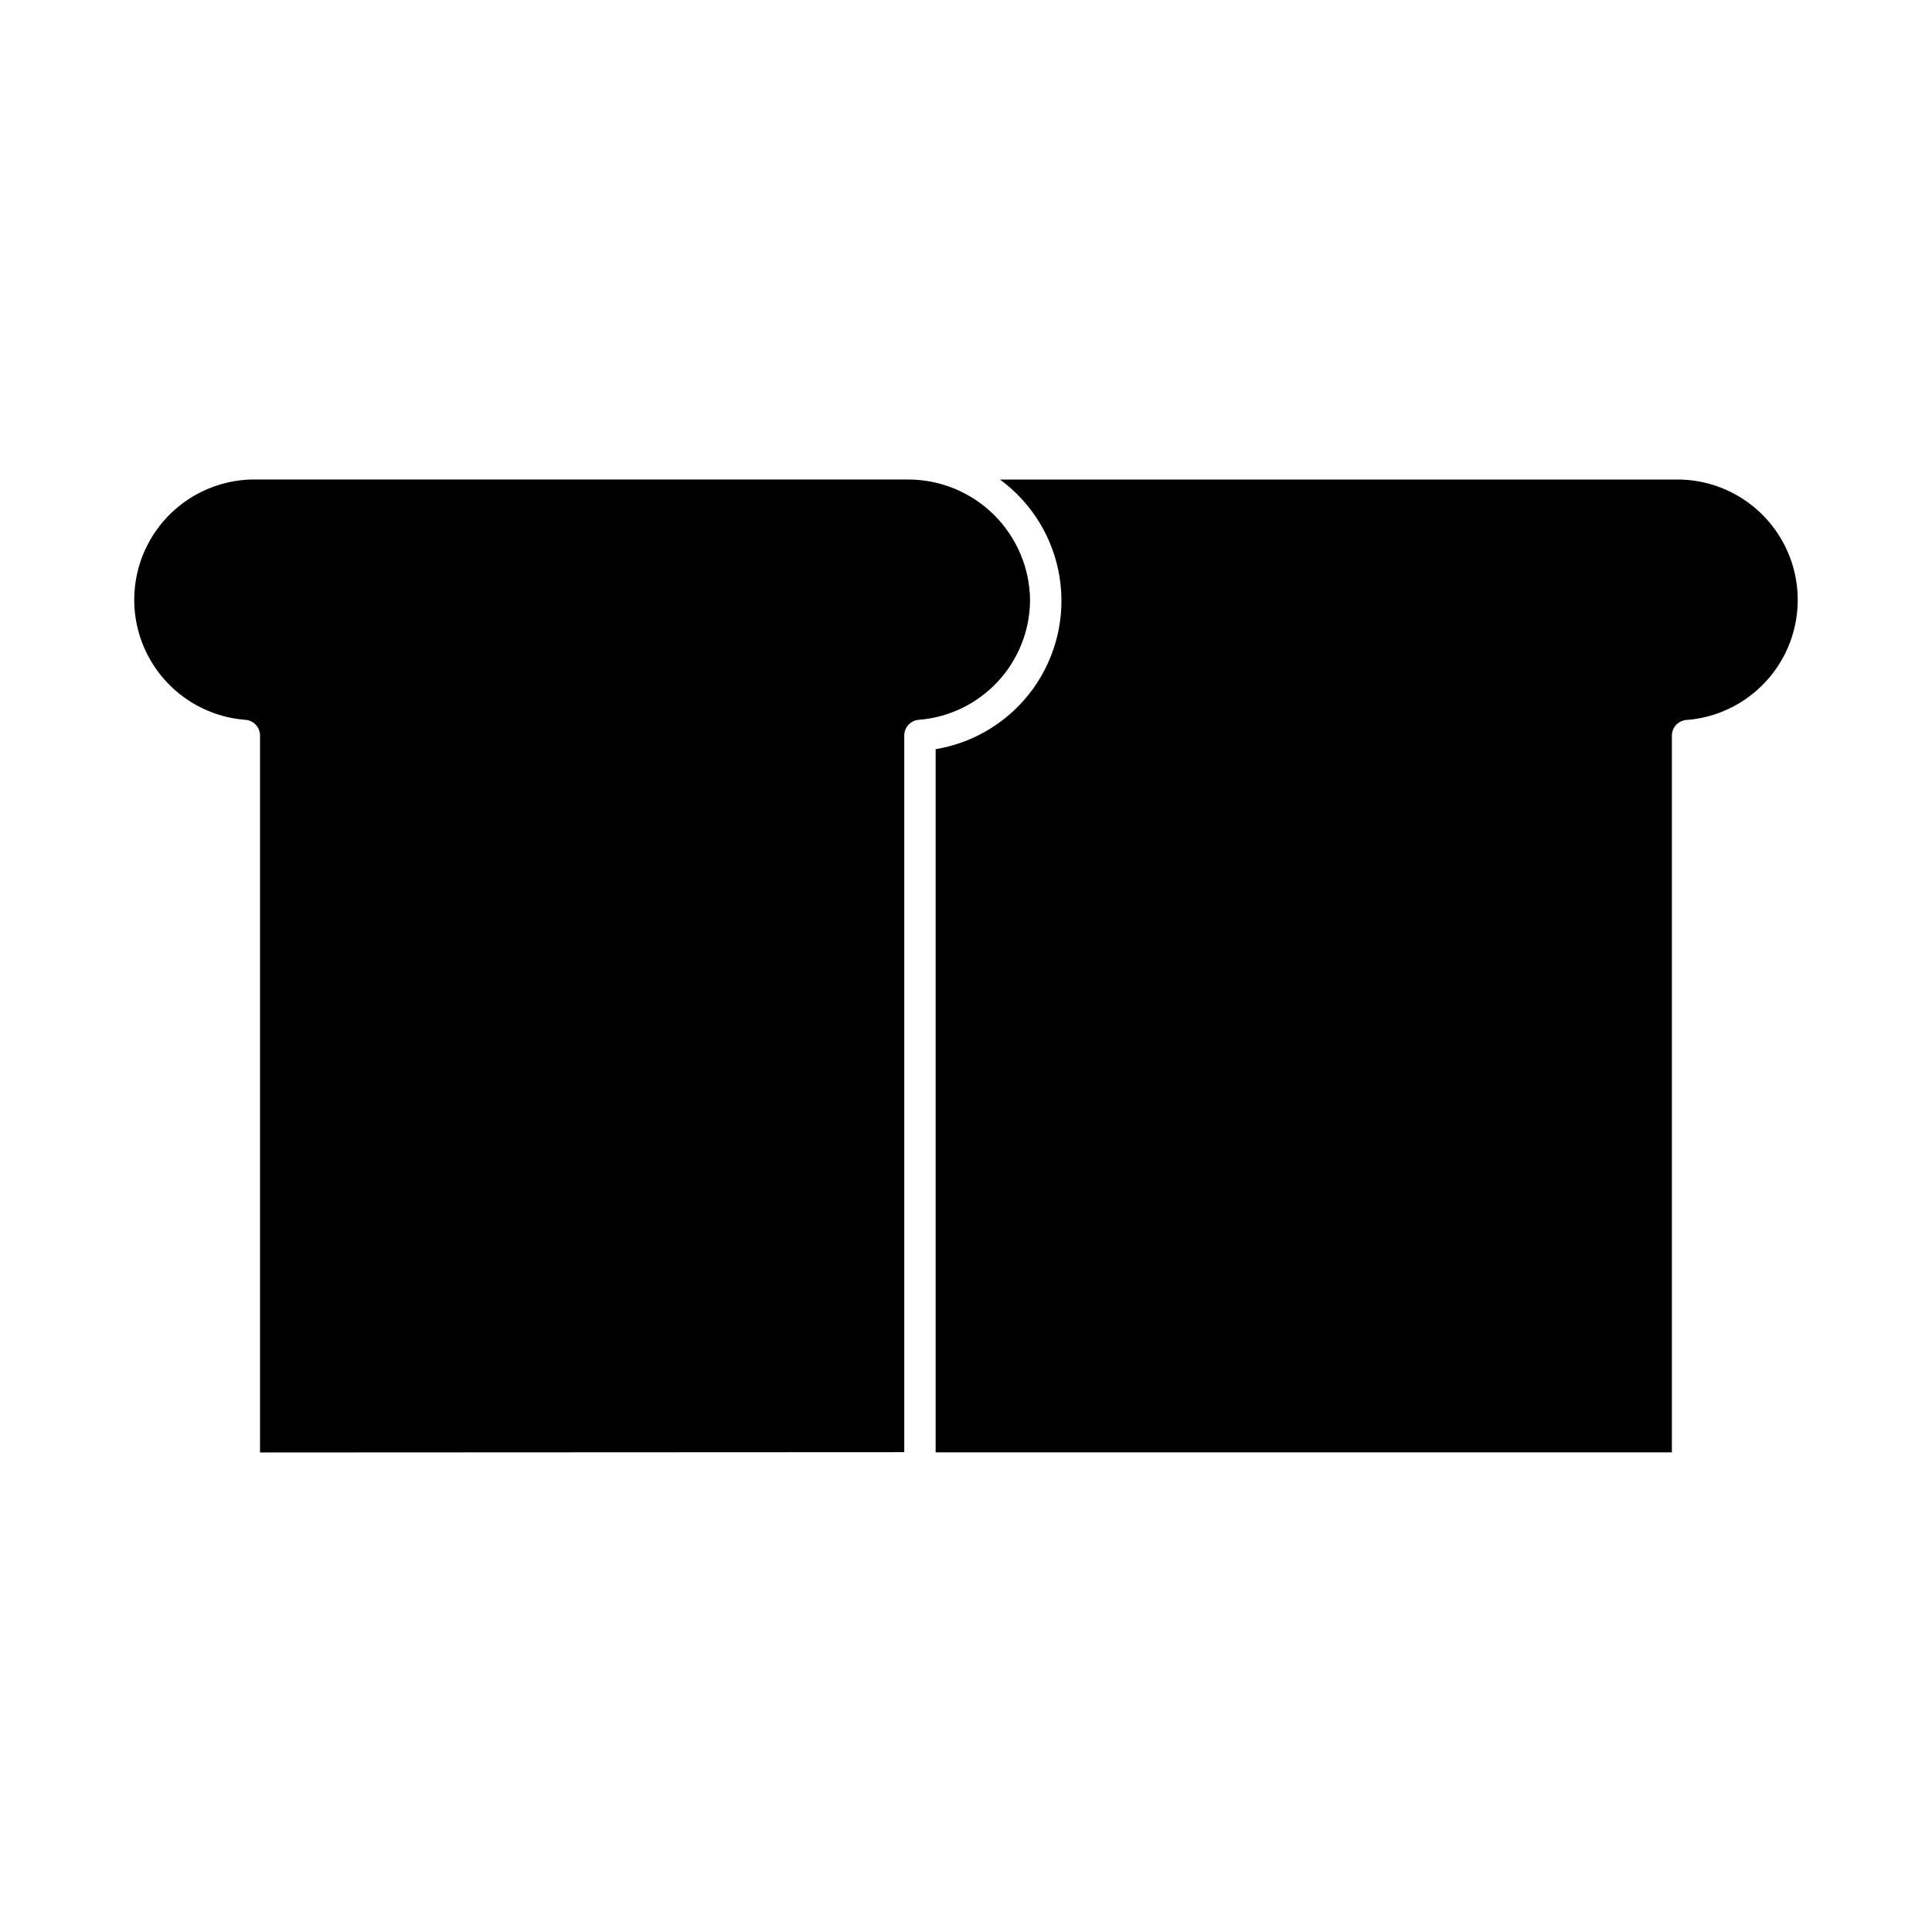
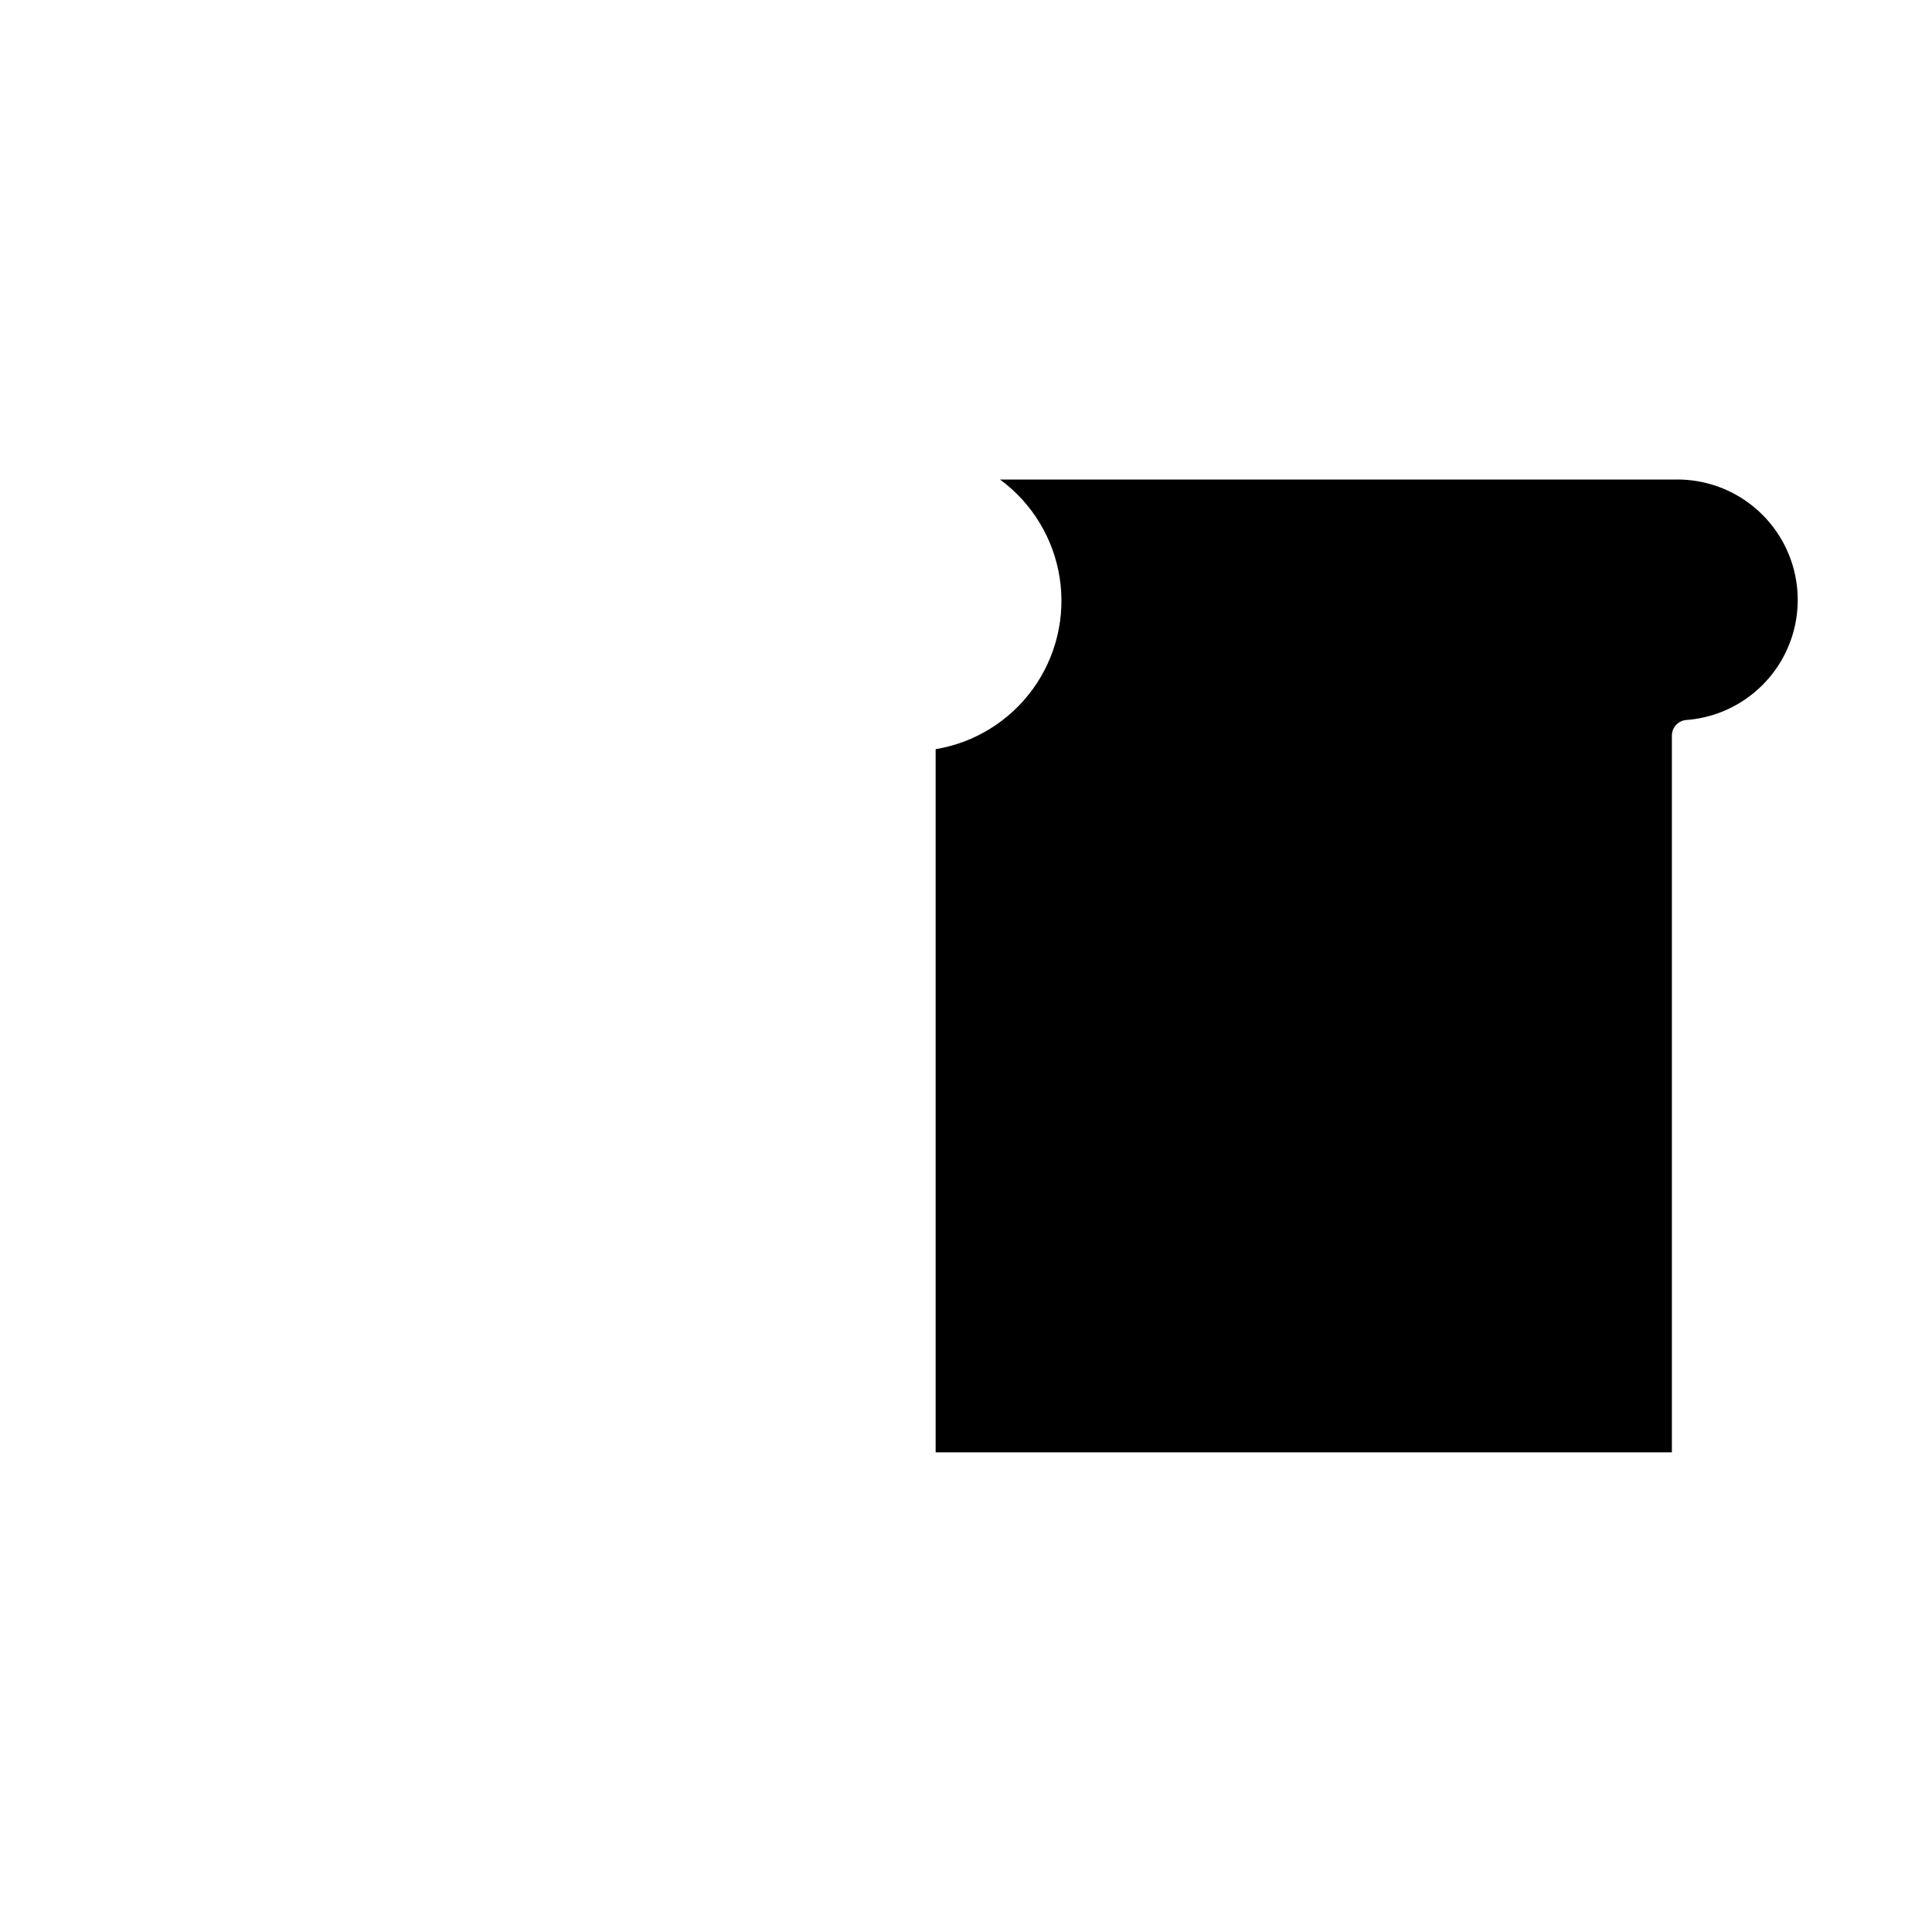
<svg xmlns="http://www.w3.org/2000/svg" fill="#000000" width="800px" height="800px" version="1.1" viewBox="144 144 512 512">
  <g>
-     <path d="m416.98 303.12c-0.074-8.555-3.535-16.727-9.621-22.734-6.09-6.008-14.312-9.355-22.863-9.312h-20.172l-0.02-0.004h-152.21c-11.191-0.219-21.676 5.445-27.629 14.918-5.953 9.477-6.508 21.379-1.457 31.367s14.969 16.594 26.129 17.414c2.137 0.199 3.773 1.996 3.773 4.141v190.01l170.73-0.082v-189.93c0-2.144 1.633-3.941 3.773-4.141 7.996-0.613 15.473-4.203 20.949-10.066 5.473-5.859 8.551-13.562 8.617-21.582z" />
    <path d="m587.9 271.08h-178.89c8.48 6.223 14.16 15.543 15.797 25.93 1.641 10.387-0.895 21.004-7.047 29.531-6.152 8.527-15.43 14.281-25.805 16v186.34h195.11v-189.93c0-2.144 1.629-3.938 3.762-4.141 11.164-0.812 21.086-7.422 26.145-17.41 5.059-9.984 4.512-21.895-1.438-31.375-5.953-9.484-16.438-15.156-27.633-14.945z" />
  </g>
</svg>